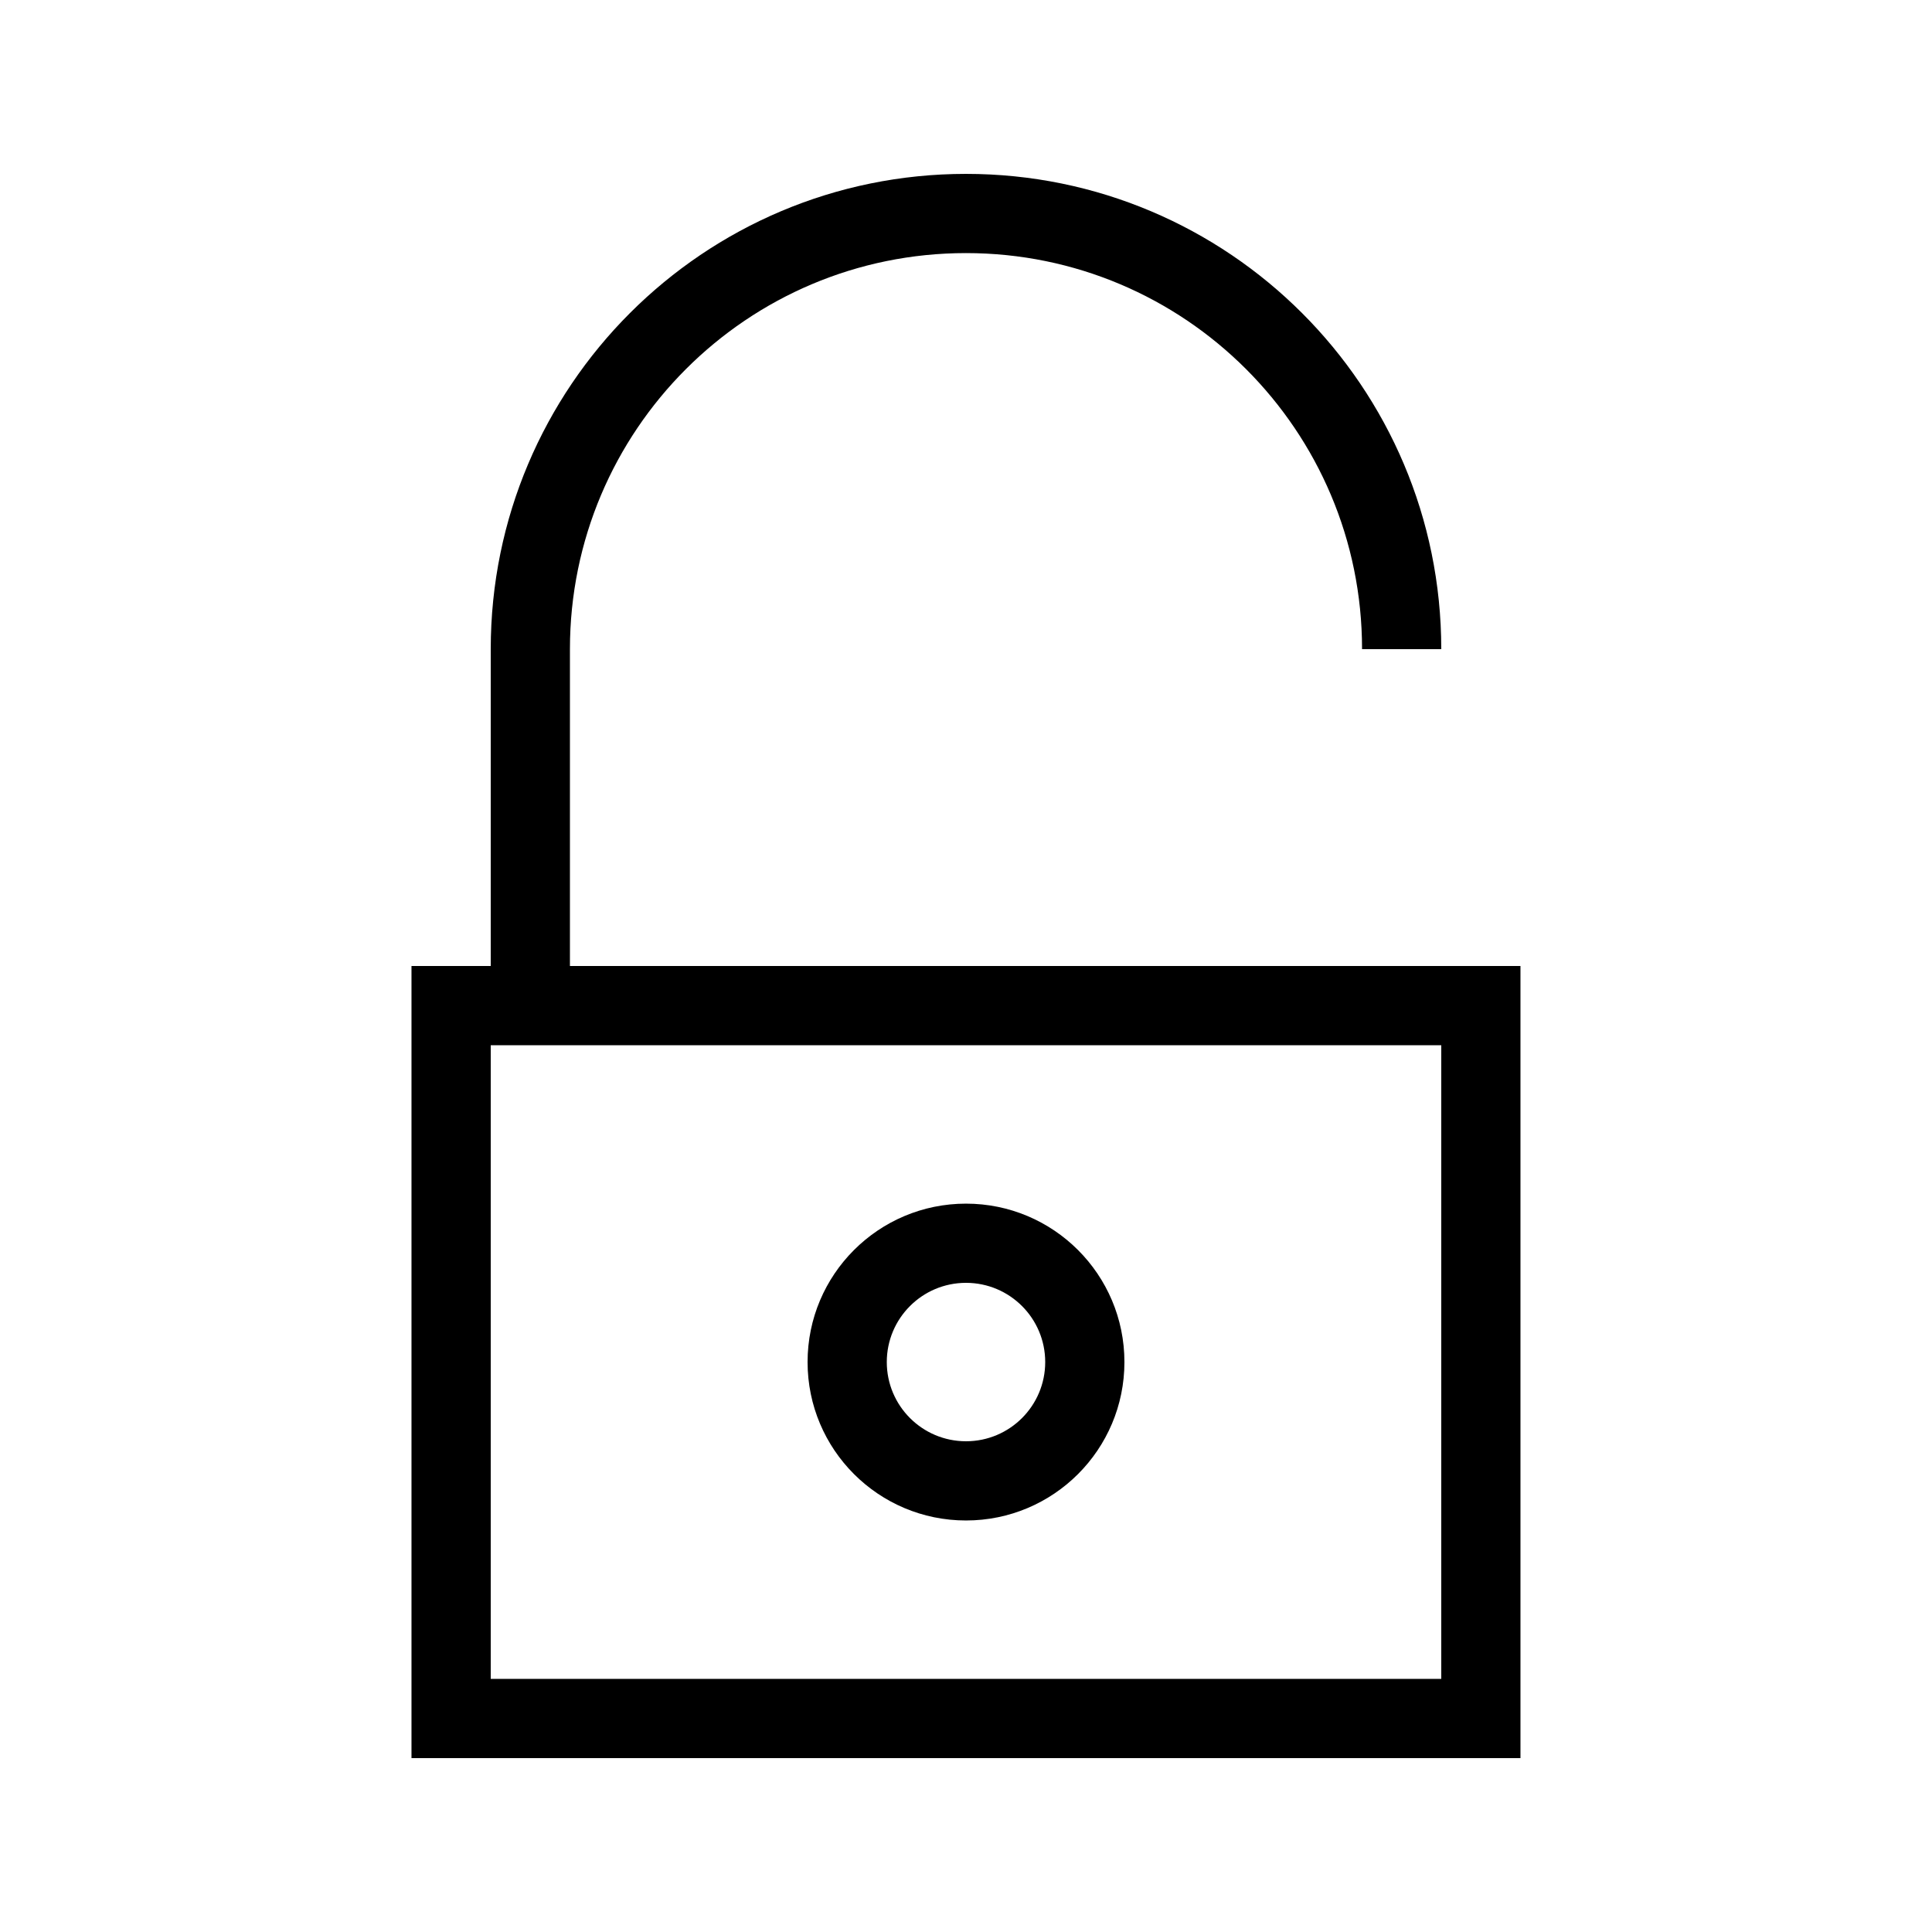
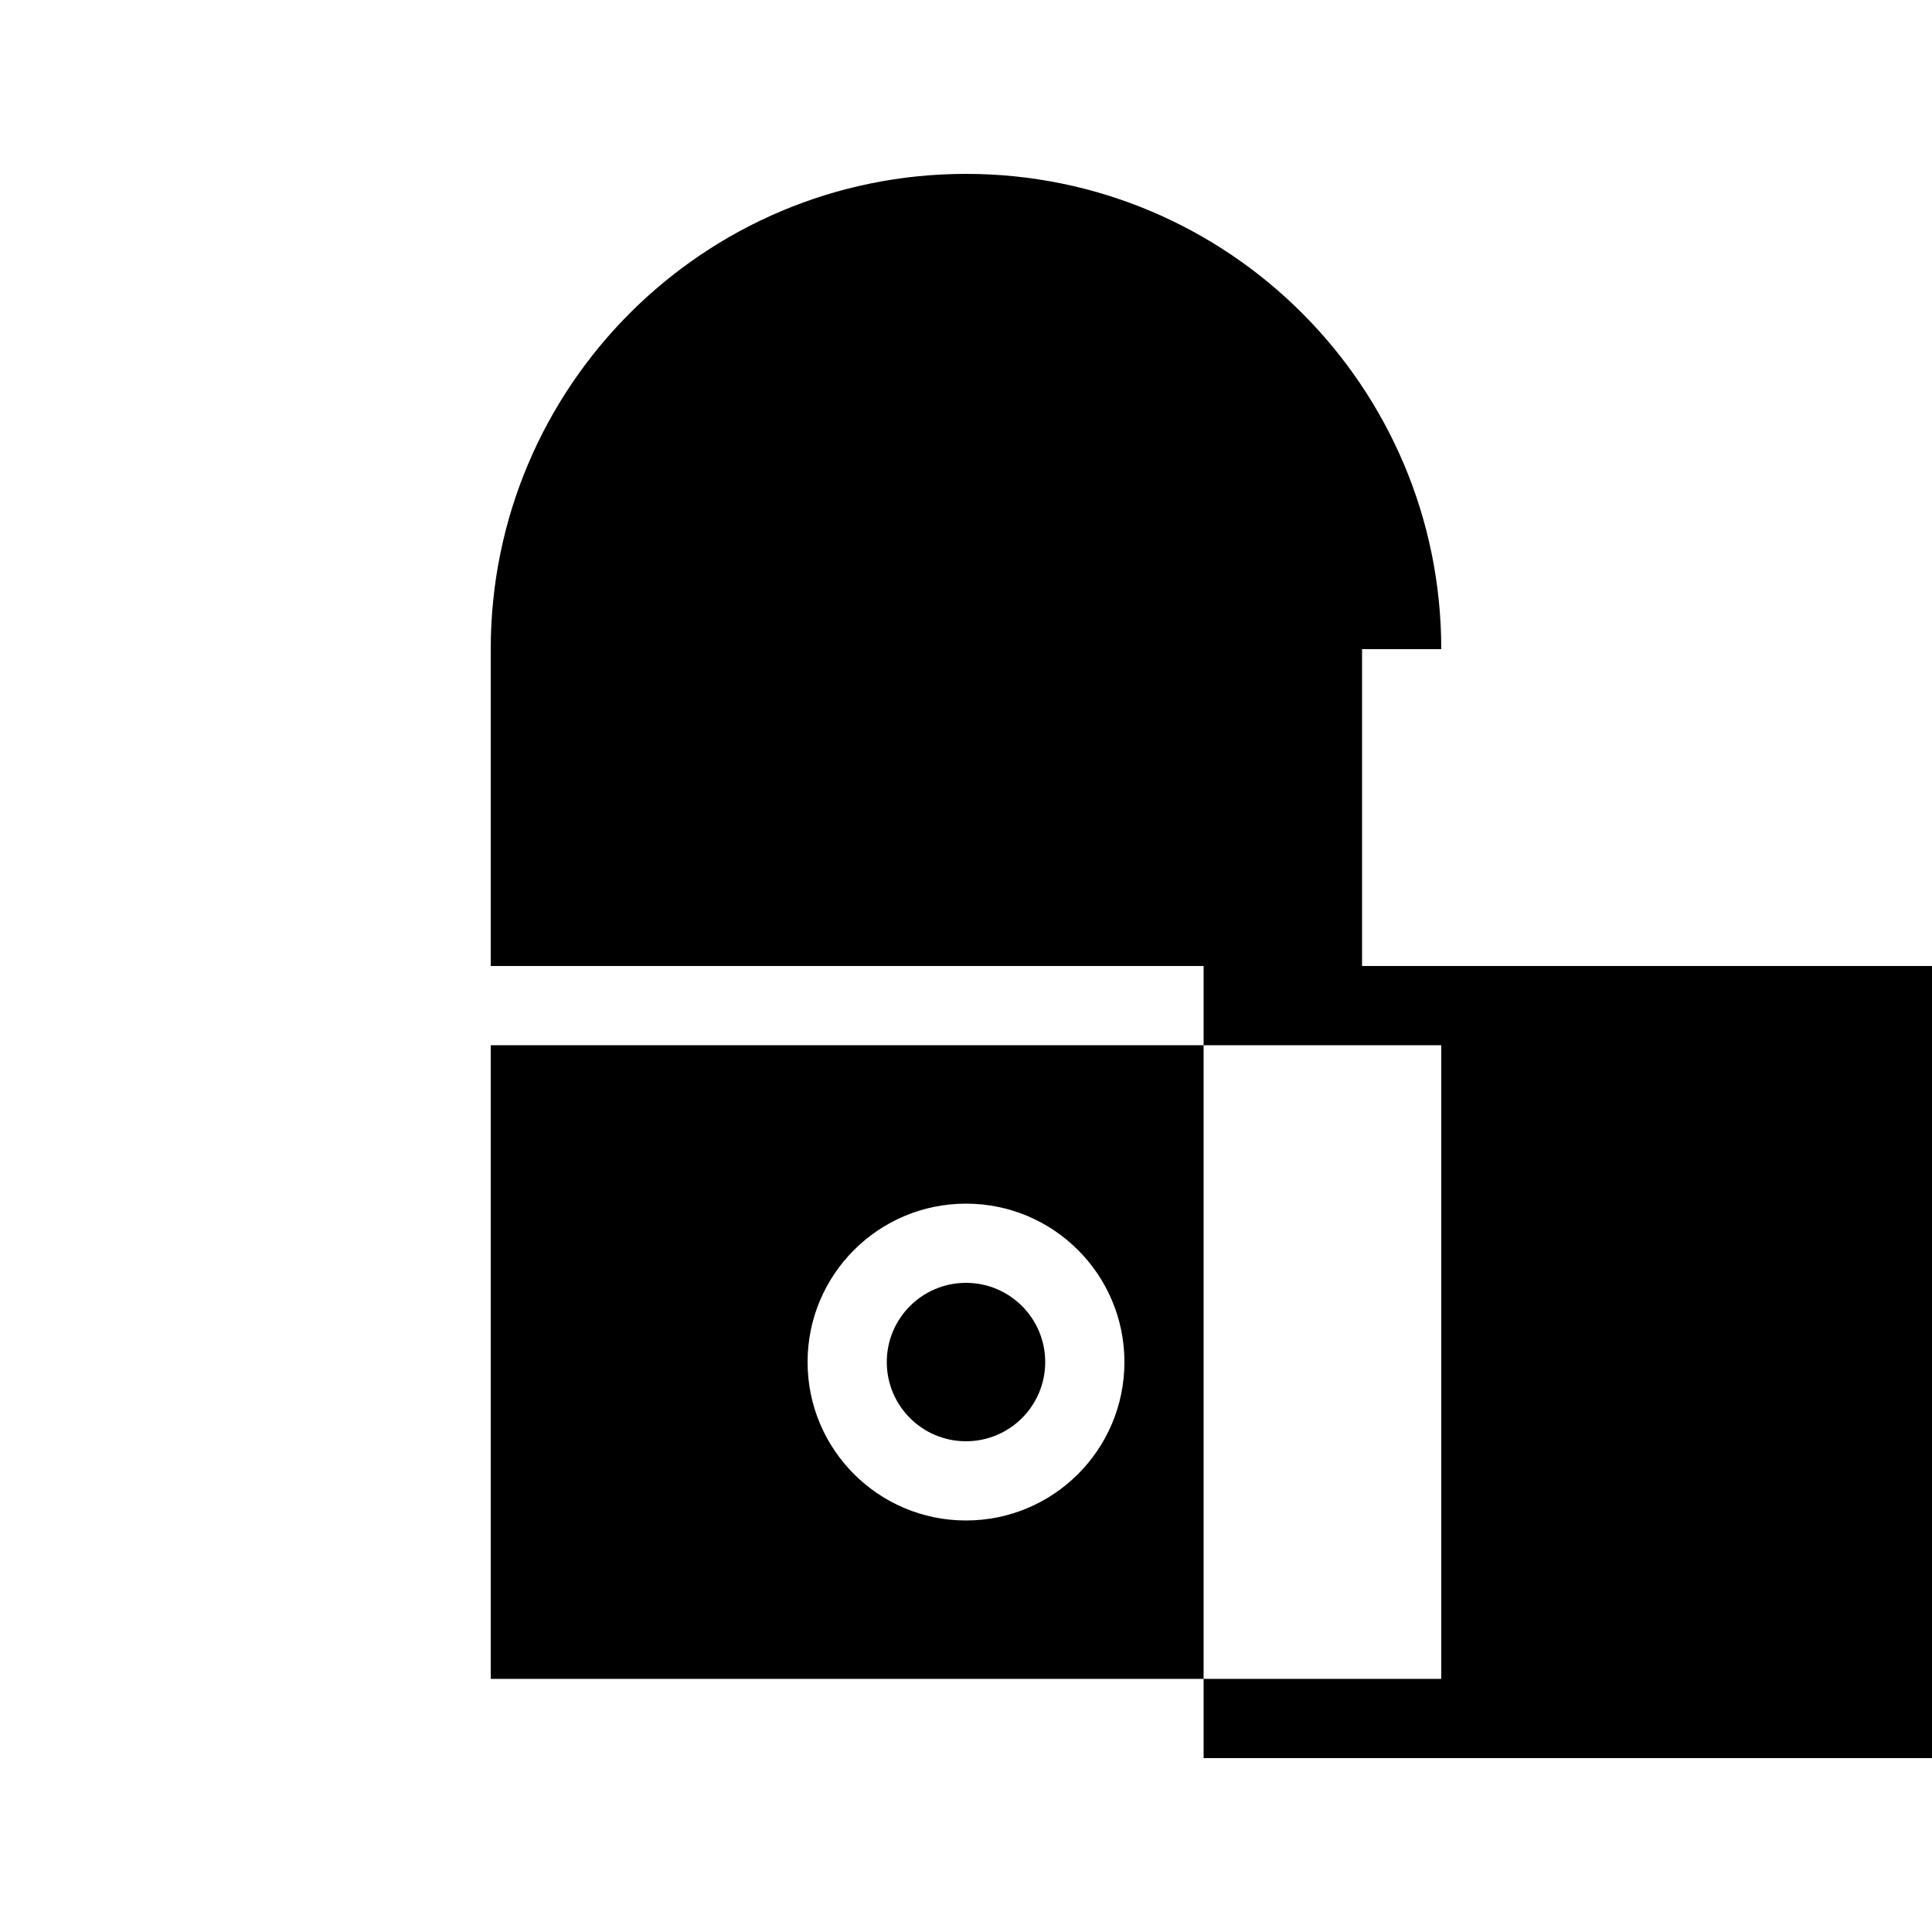
<svg xmlns="http://www.w3.org/2000/svg" fill="#000000" width="800px" height="800px" version="1.1" viewBox="144 144 512 512">
-   <path d="m274.05 400v-83.969c0-69.562 56.391-125.95 125.95-125.95 69.559 0 125.95 56.391 125.95 125.95h-20.992c0-57.969-46.992-104.96-104.96-104.96-57.969 0-104.96 46.992-104.96 104.96v83.969h251.9v209.92h-293.89v-209.92zm0 20.992v167.93h251.9v-167.93zm125.95 125.95c-23.188 0-41.984-18.797-41.984-41.984 0-23.184 18.797-41.98 41.984-41.98s41.984 18.797 41.984 41.98c0 23.188-18.797 41.984-41.984 41.984zm0-20.992c11.594 0 20.992-9.398 20.992-20.992s-9.398-20.992-20.992-20.992-20.992 9.398-20.992 20.992 9.398 20.992 20.992 20.992z" />
+   <path d="m274.05 400v-83.969c0-69.562 56.391-125.95 125.95-125.95 69.559 0 125.95 56.391 125.95 125.95h-20.992v83.969h251.9v209.92h-293.89v-209.92zm0 20.992v167.93h251.9v-167.93zm125.95 125.95c-23.188 0-41.984-18.797-41.984-41.984 0-23.184 18.797-41.98 41.984-41.98s41.984 18.797 41.984 41.98c0 23.188-18.797 41.984-41.984 41.984zm0-20.992c11.594 0 20.992-9.398 20.992-20.992s-9.398-20.992-20.992-20.992-20.992 9.398-20.992 20.992 9.398 20.992 20.992 20.992z" />
</svg>